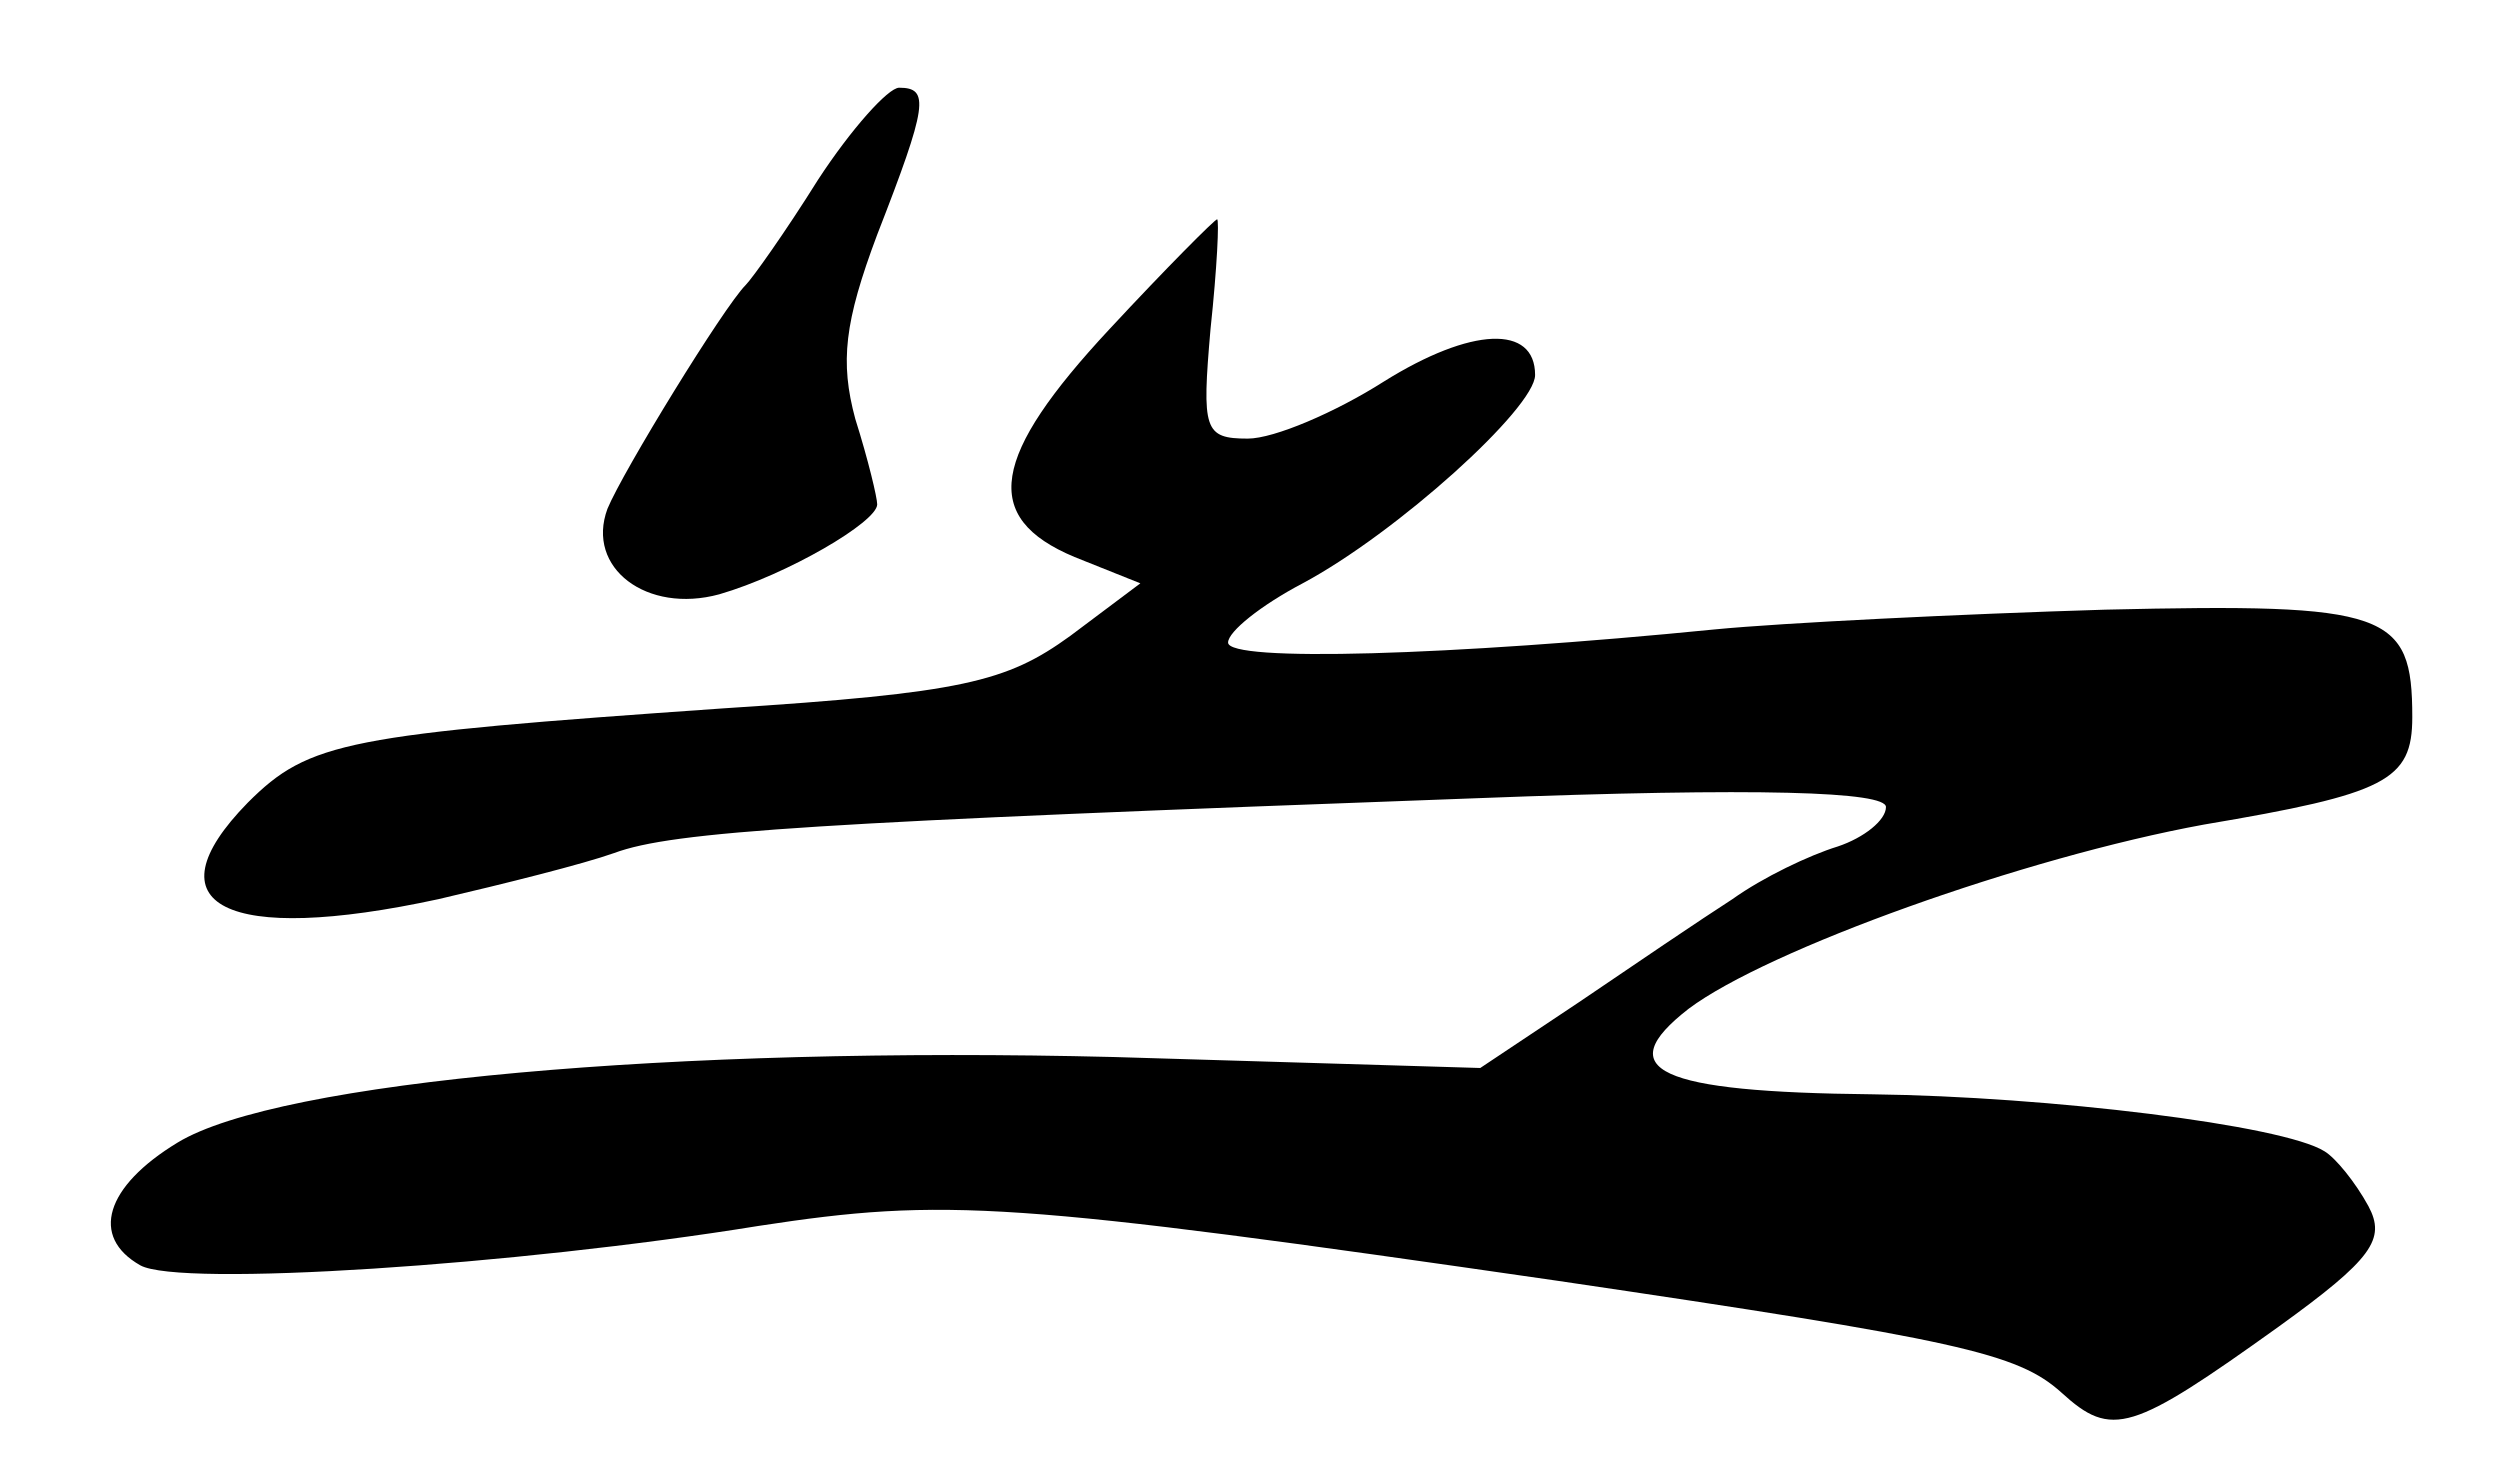
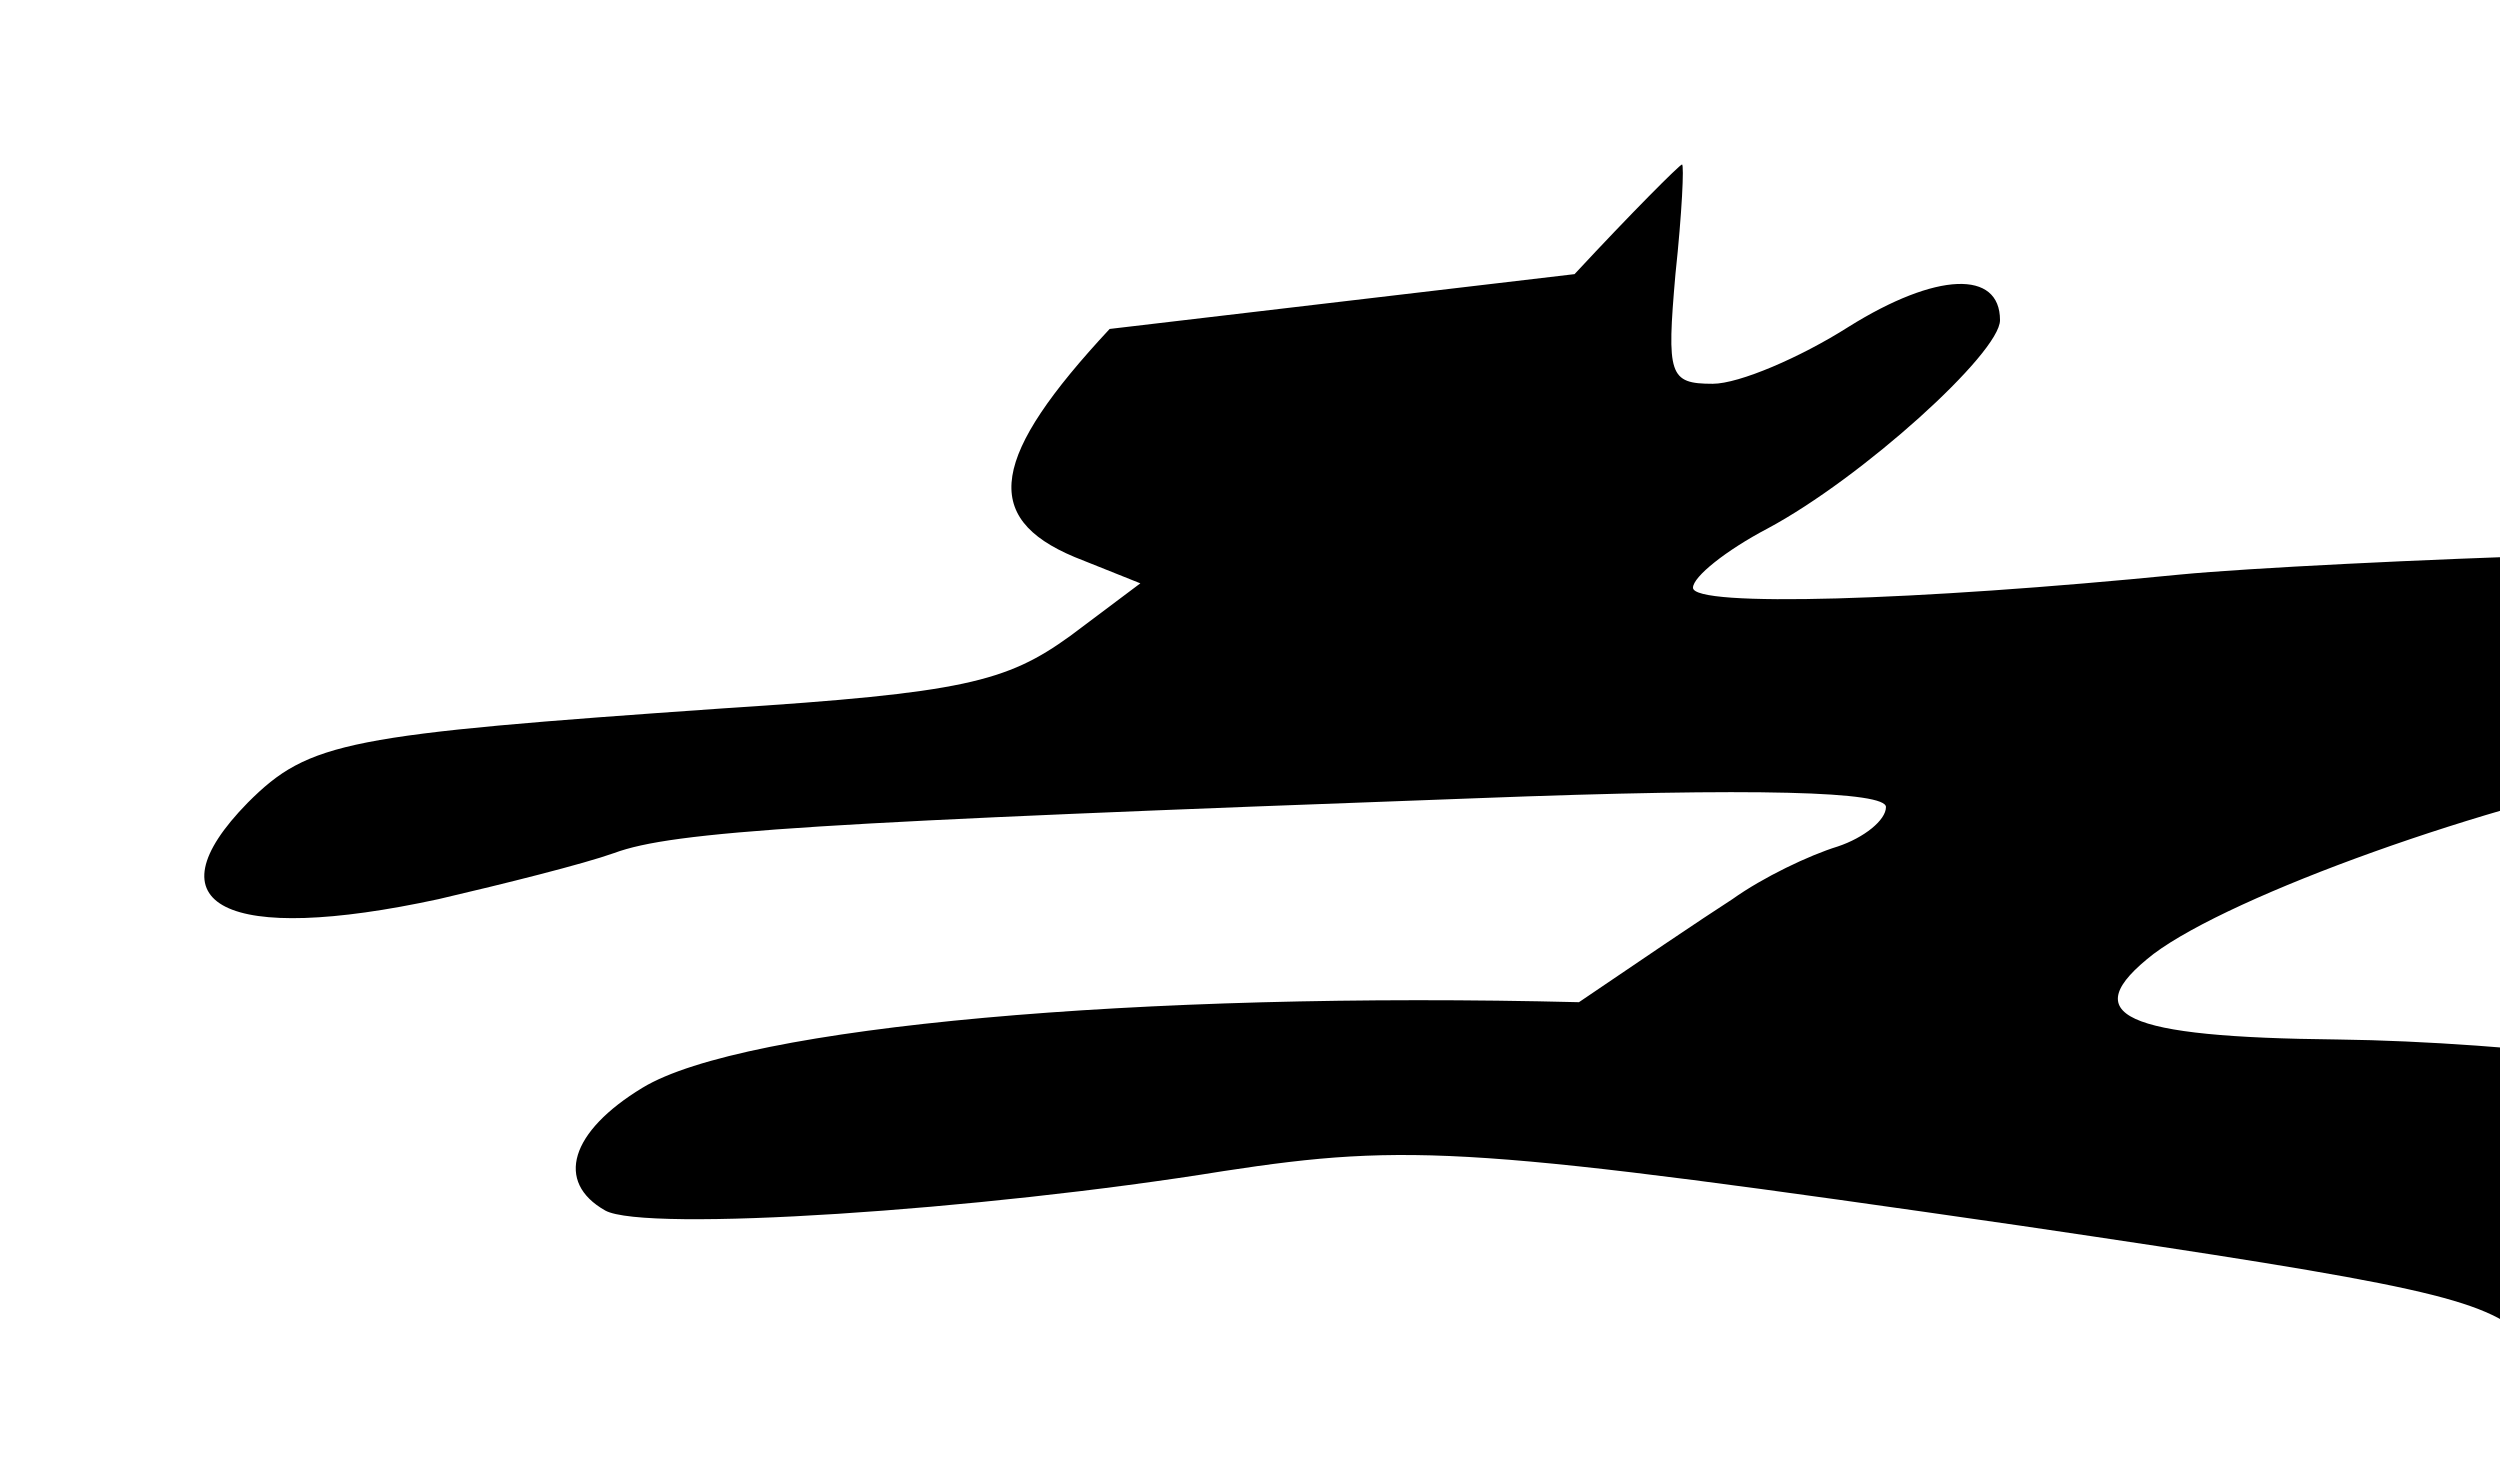
<svg xmlns="http://www.w3.org/2000/svg" version="1.0" width="114pt" height="67pt" viewBox="0 0 114 67" preserveAspectRatio="xMidYMid meet">
  <g transform="translate(0,67) scale(0.1,-0.1)" fill="#000000" stroke="none">
-     <path d="M373 588 c-15 -24 -30 -45 -33 -48 -10 -10 -56 -85 -63 -102 -10 -27 18 -48 51 -39 31 9 72 33 72 41 0 3 -4 20 -10 39 -7 26 -5 44 10 84 23 59 24 67 10 67 -5 0 -22 -19 -37 -42z" />
-     <path d="M506 520 c-54 -58 -59 -86 -16 -104 l30 -12 -32 -24 c-29 -21 -49 -26 -158 -33 -172 -12 -189 -15 -217 -43 -46 -47 -10 -65 87 -44 30 7 66 16 80 21 27 10 92 14 393 25 130 5 187 3 187 -4 0 -6 -10 -14 -22 -18 -13 -4 -34 -14 -48 -24 -14 -9 -45 -30 -70 -47 l-45 -30 -167 5 c-200 5 -381 -11 -427 -39 -33 -20 -40 -43 -17 -56 18 -10 171 0 282 18 85 13 115 11 364 -25 183 -27 210 -33 230 -51 23 -21 32 -18 99 30 43 31 49 40 41 55 -6 11 -15 22 -20 25 -19 12 -126 25 -206 26 -98 1 -120 11 -84 39 36 27 153 69 235 84 83 14 95 20 95 49 0 48 -11 52 -140 49 -66 -2 -147 -6 -178 -9 -121 -12 -222 -15 -222 -6 0 5 15 17 34 27 43 23 106 80 106 95 0 23 -29 22 -69 -3 -22 -14 -50 -26 -62 -26 -20 0 -21 4 -17 50 3 28 4 50 3 50 -1 0 -23 -22 -49 -50z" />
+     <path d="M506 520 c-54 -58 -59 -86 -16 -104 l30 -12 -32 -24 c-29 -21 -49 -26 -158 -33 -172 -12 -189 -15 -217 -43 -46 -47 -10 -65 87 -44 30 7 66 16 80 21 27 10 92 14 393 25 130 5 187 3 187 -4 0 -6 -10 -14 -22 -18 -13 -4 -34 -14 -48 -24 -14 -9 -45 -30 -70 -47 c-200 5 -381 -11 -427 -39 -33 -20 -40 -43 -17 -56 18 -10 171 0 282 18 85 13 115 11 364 -25 183 -27 210 -33 230 -51 23 -21 32 -18 99 30 43 31 49 40 41 55 -6 11 -15 22 -20 25 -19 12 -126 25 -206 26 -98 1 -120 11 -84 39 36 27 153 69 235 84 83 14 95 20 95 49 0 48 -11 52 -140 49 -66 -2 -147 -6 -178 -9 -121 -12 -222 -15 -222 -6 0 5 15 17 34 27 43 23 106 80 106 95 0 23 -29 22 -69 -3 -22 -14 -50 -26 -62 -26 -20 0 -21 4 -17 50 3 28 4 50 3 50 -1 0 -23 -22 -49 -50z" />
  </g>
</svg>